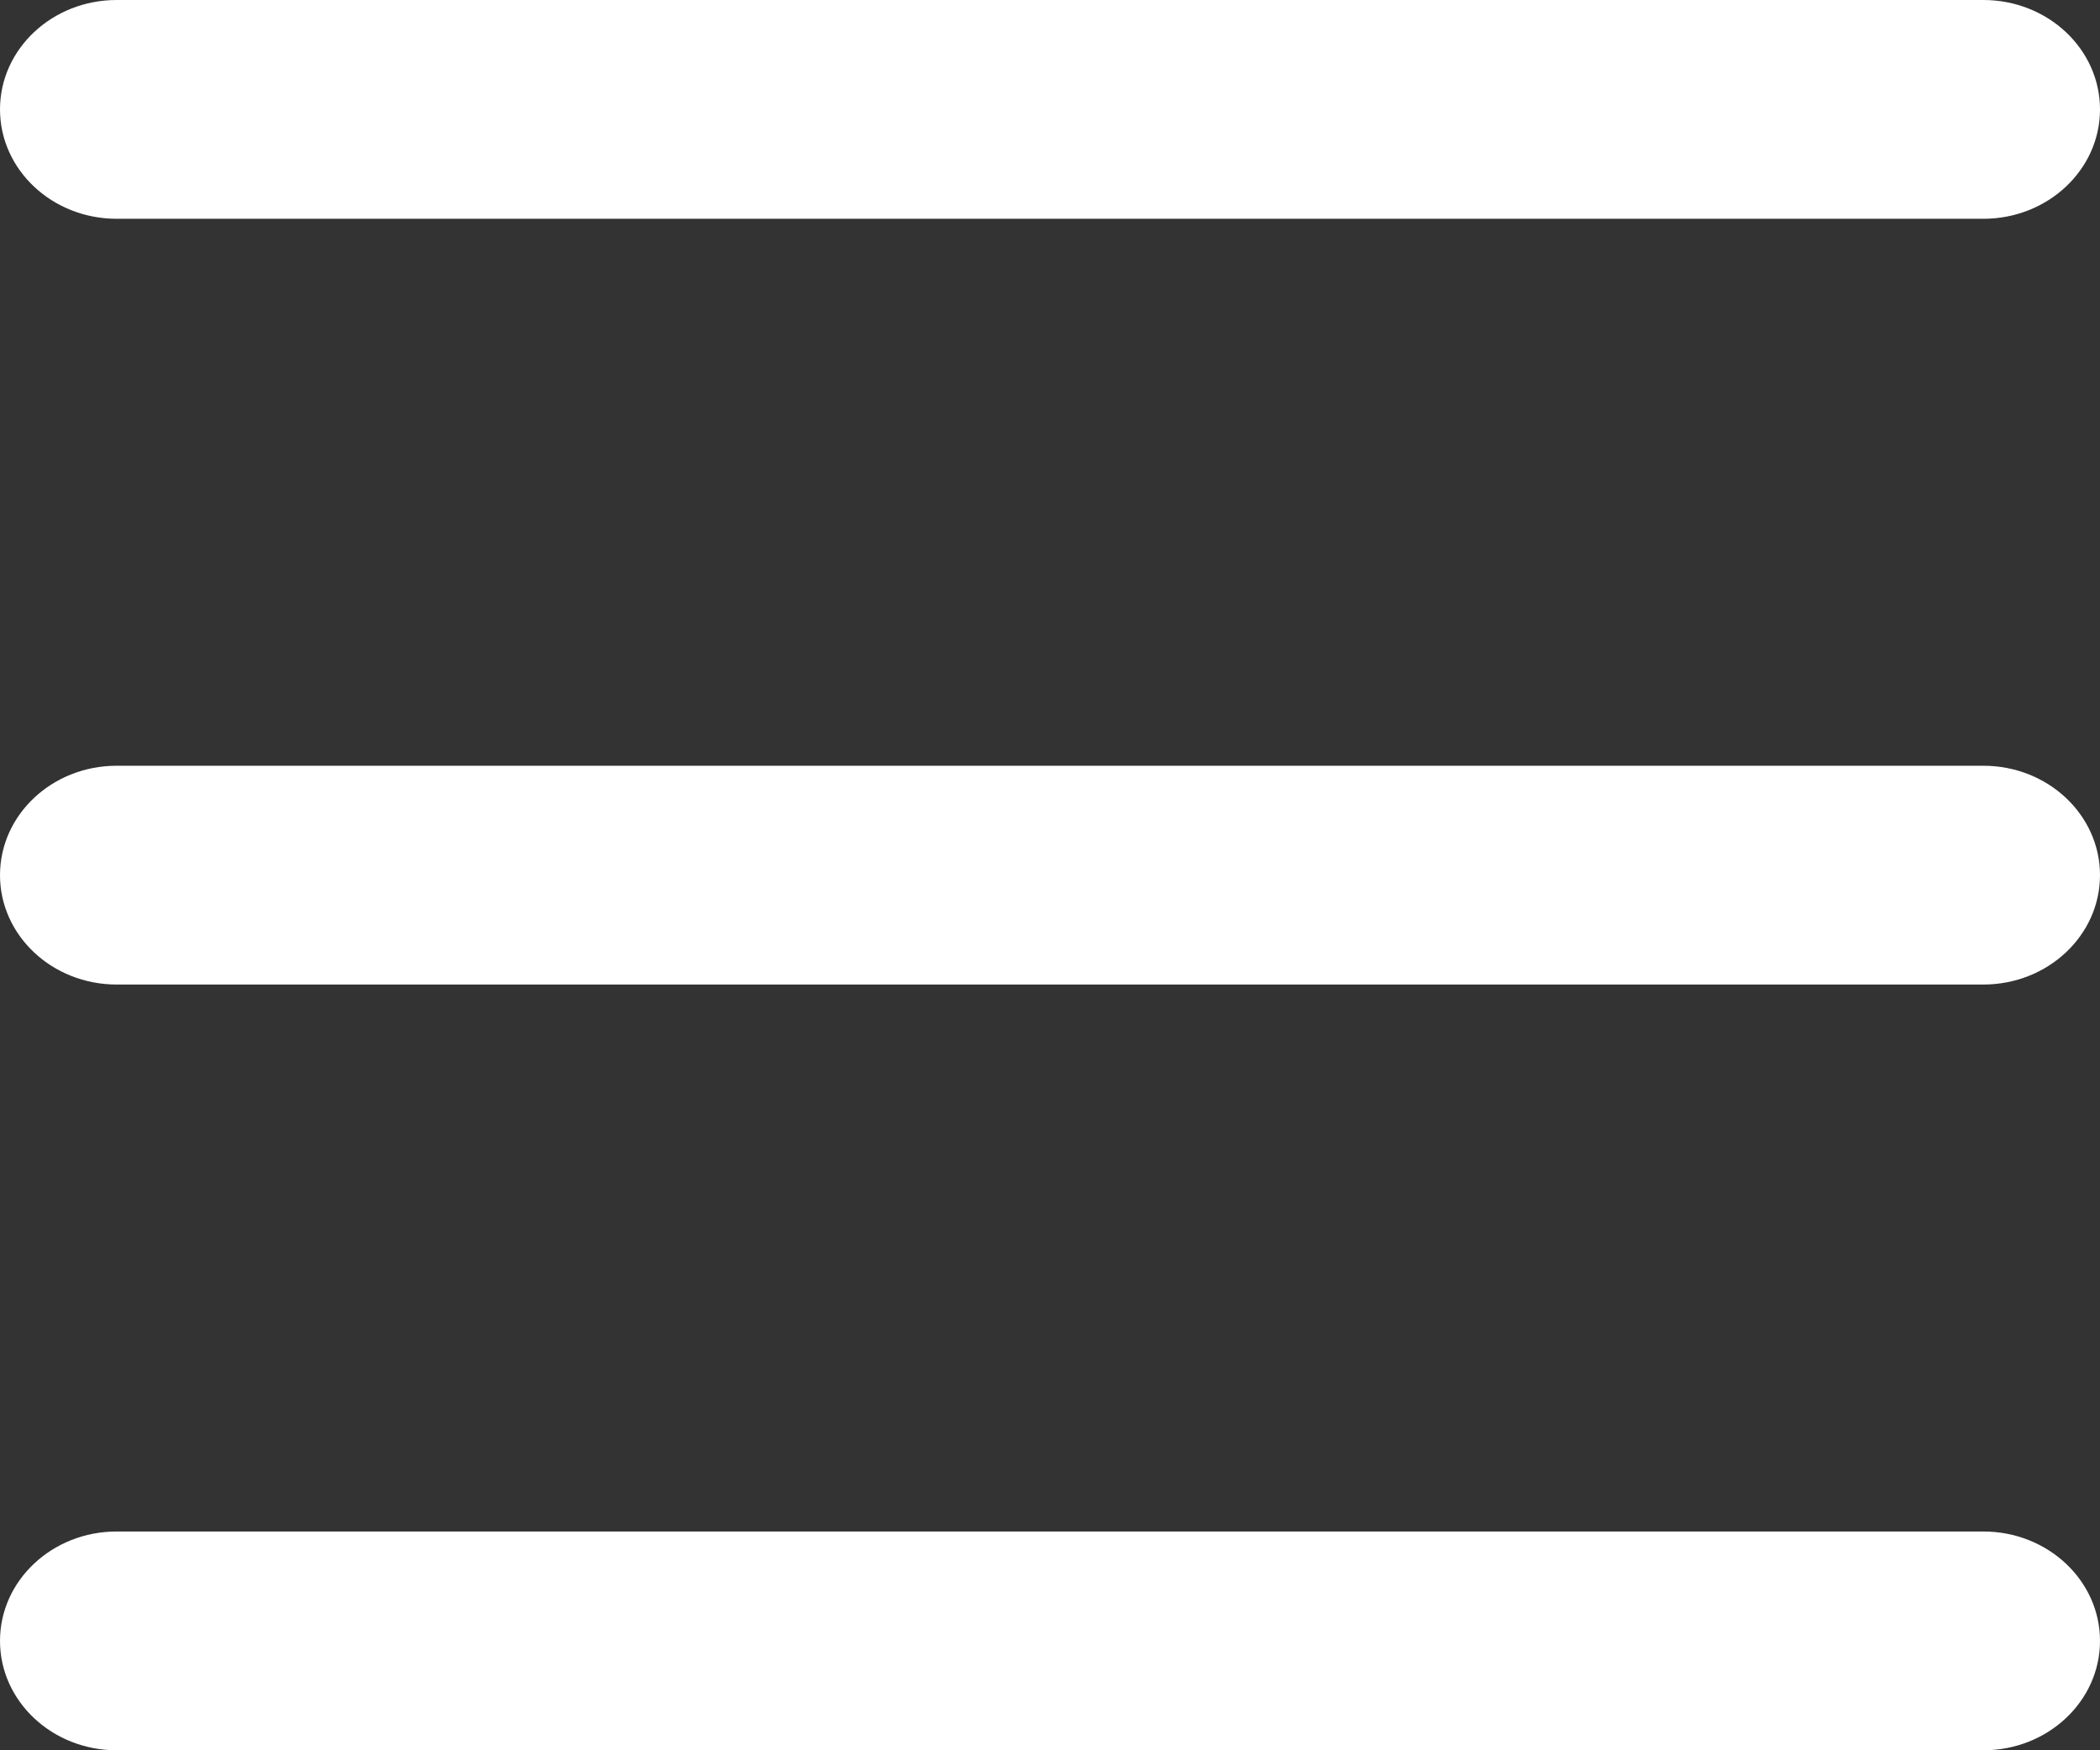
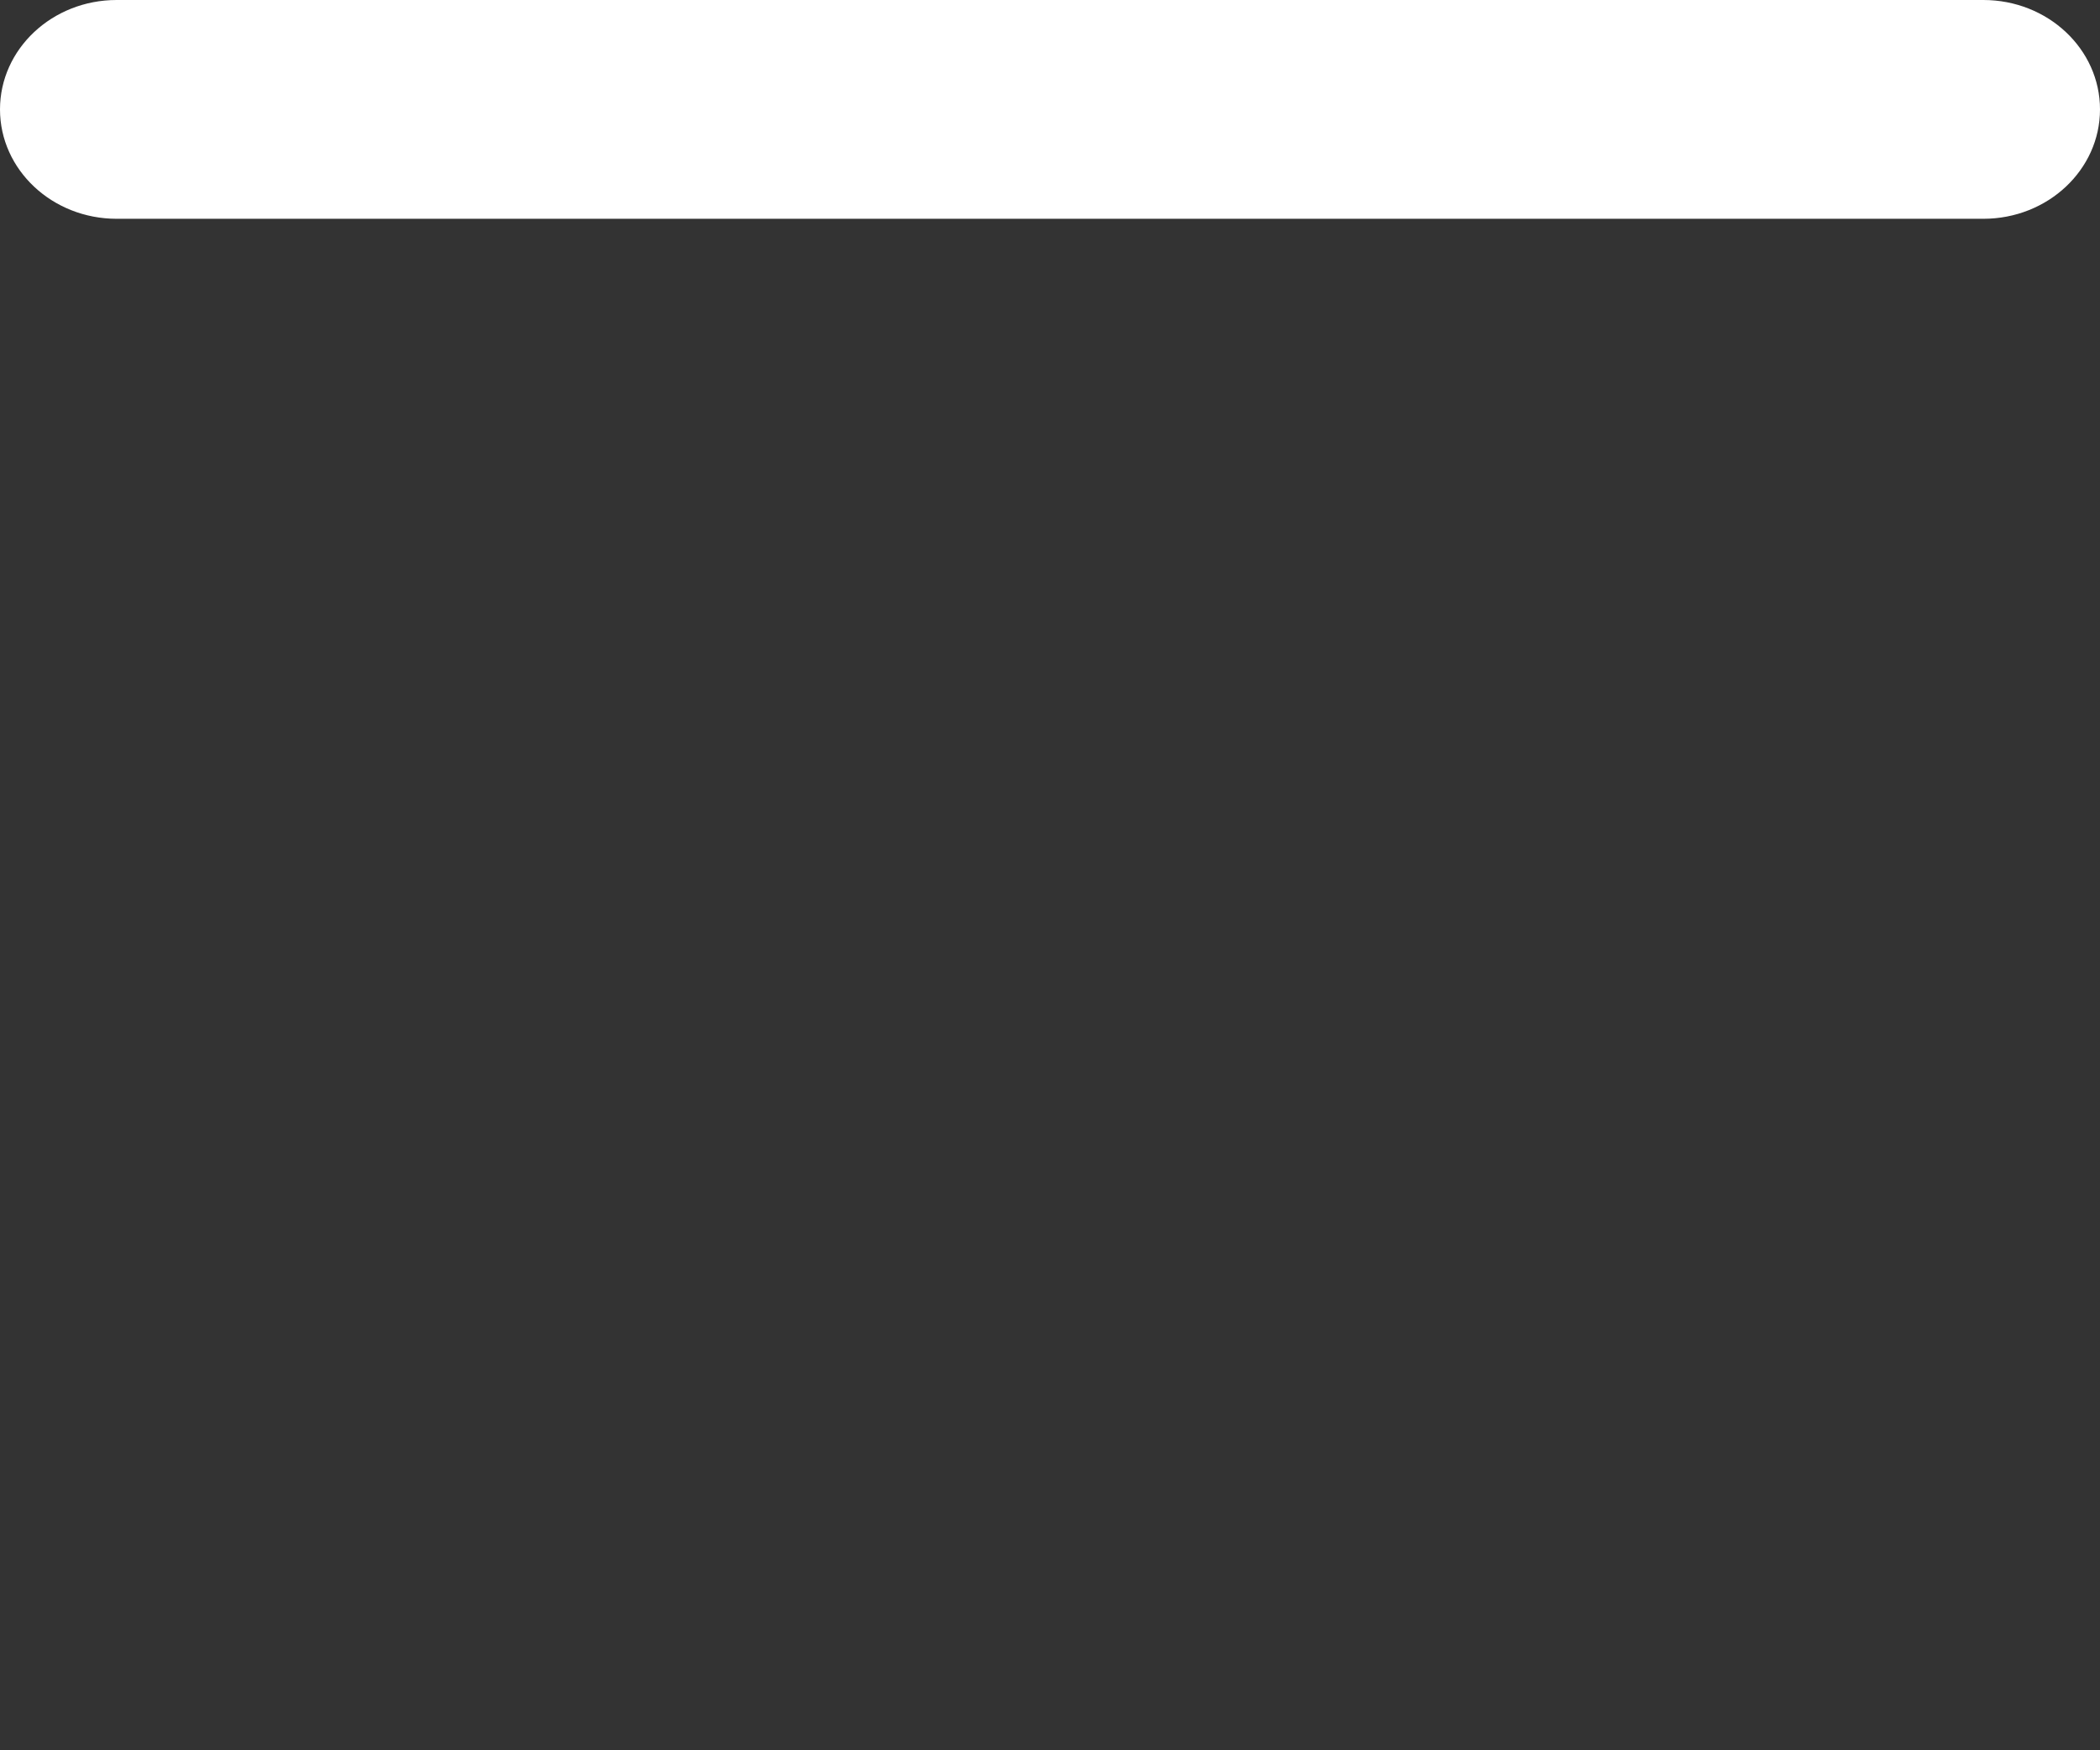
<svg xmlns="http://www.w3.org/2000/svg" width="24" height="20" viewBox="0 0 24 20" fill="none">
  <rect x="0" y="0" width="24" height="20" fill="#333333" stroke="none" />
  <path fill-rule="evenodd" clip-rule="evenodd" d="M0 1.25C0 0.56 0.597 0 1.333 0L22.667 0C23.403 0 24 0.56 24 1.25C24 1.94 23.403 2.5 22.667 2.5L1.333 2.5C0.597 2.5 0 1.94 0 1.25Z" fill="white" />
-   <path fill-rule="evenodd" clip-rule="evenodd" d="M0 10C0 9.31 0.597 8.75 1.333 8.75L22.667 8.75C23.403 8.75 24 9.31 24 10C24 10.69 23.403 11.25 22.667 11.25L1.333 11.25C0.597 11.25 0 10.69 0 10Z" fill="white" />
-   <path fill-rule="evenodd" clip-rule="evenodd" d="M0 18.75C0 18.06 0.597 17.5 1.333 17.5L22.667 17.5C23.403 17.5 24 18.06 24 18.75C24 19.44 23.403 20 22.667 20L1.333 20C0.597 20 0 19.44 0 18.75Z" fill="white" />
</svg>